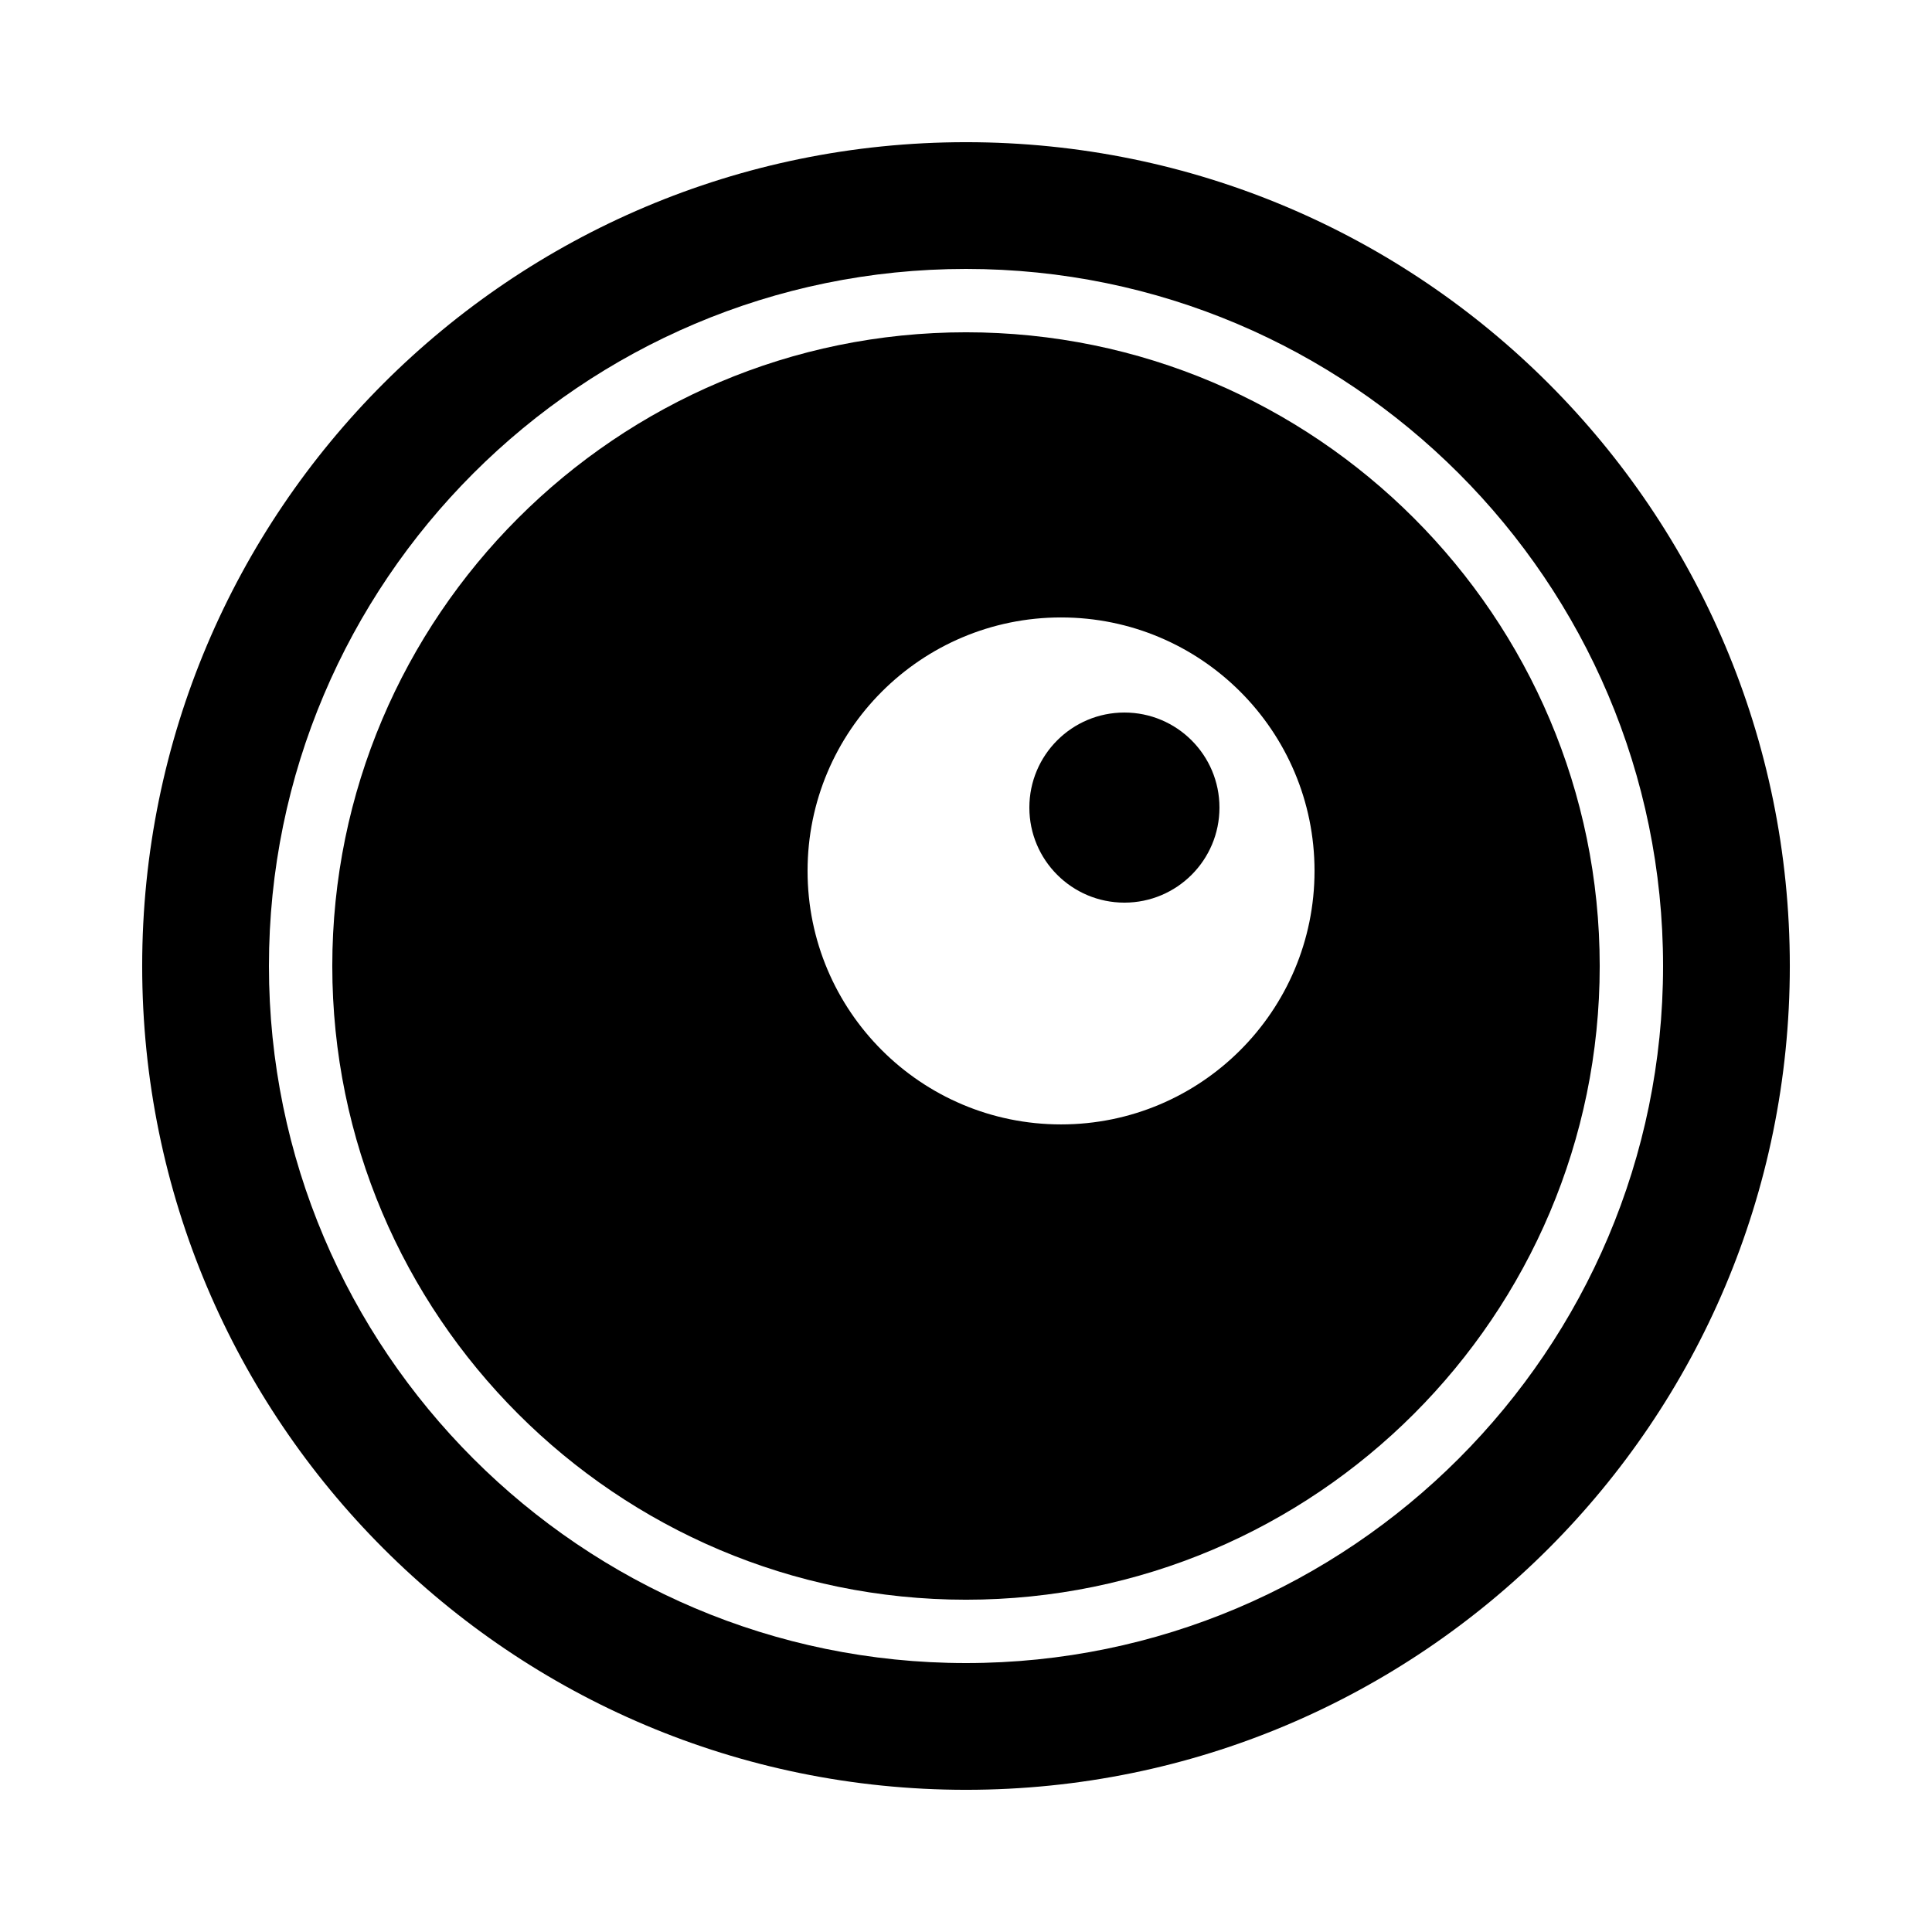
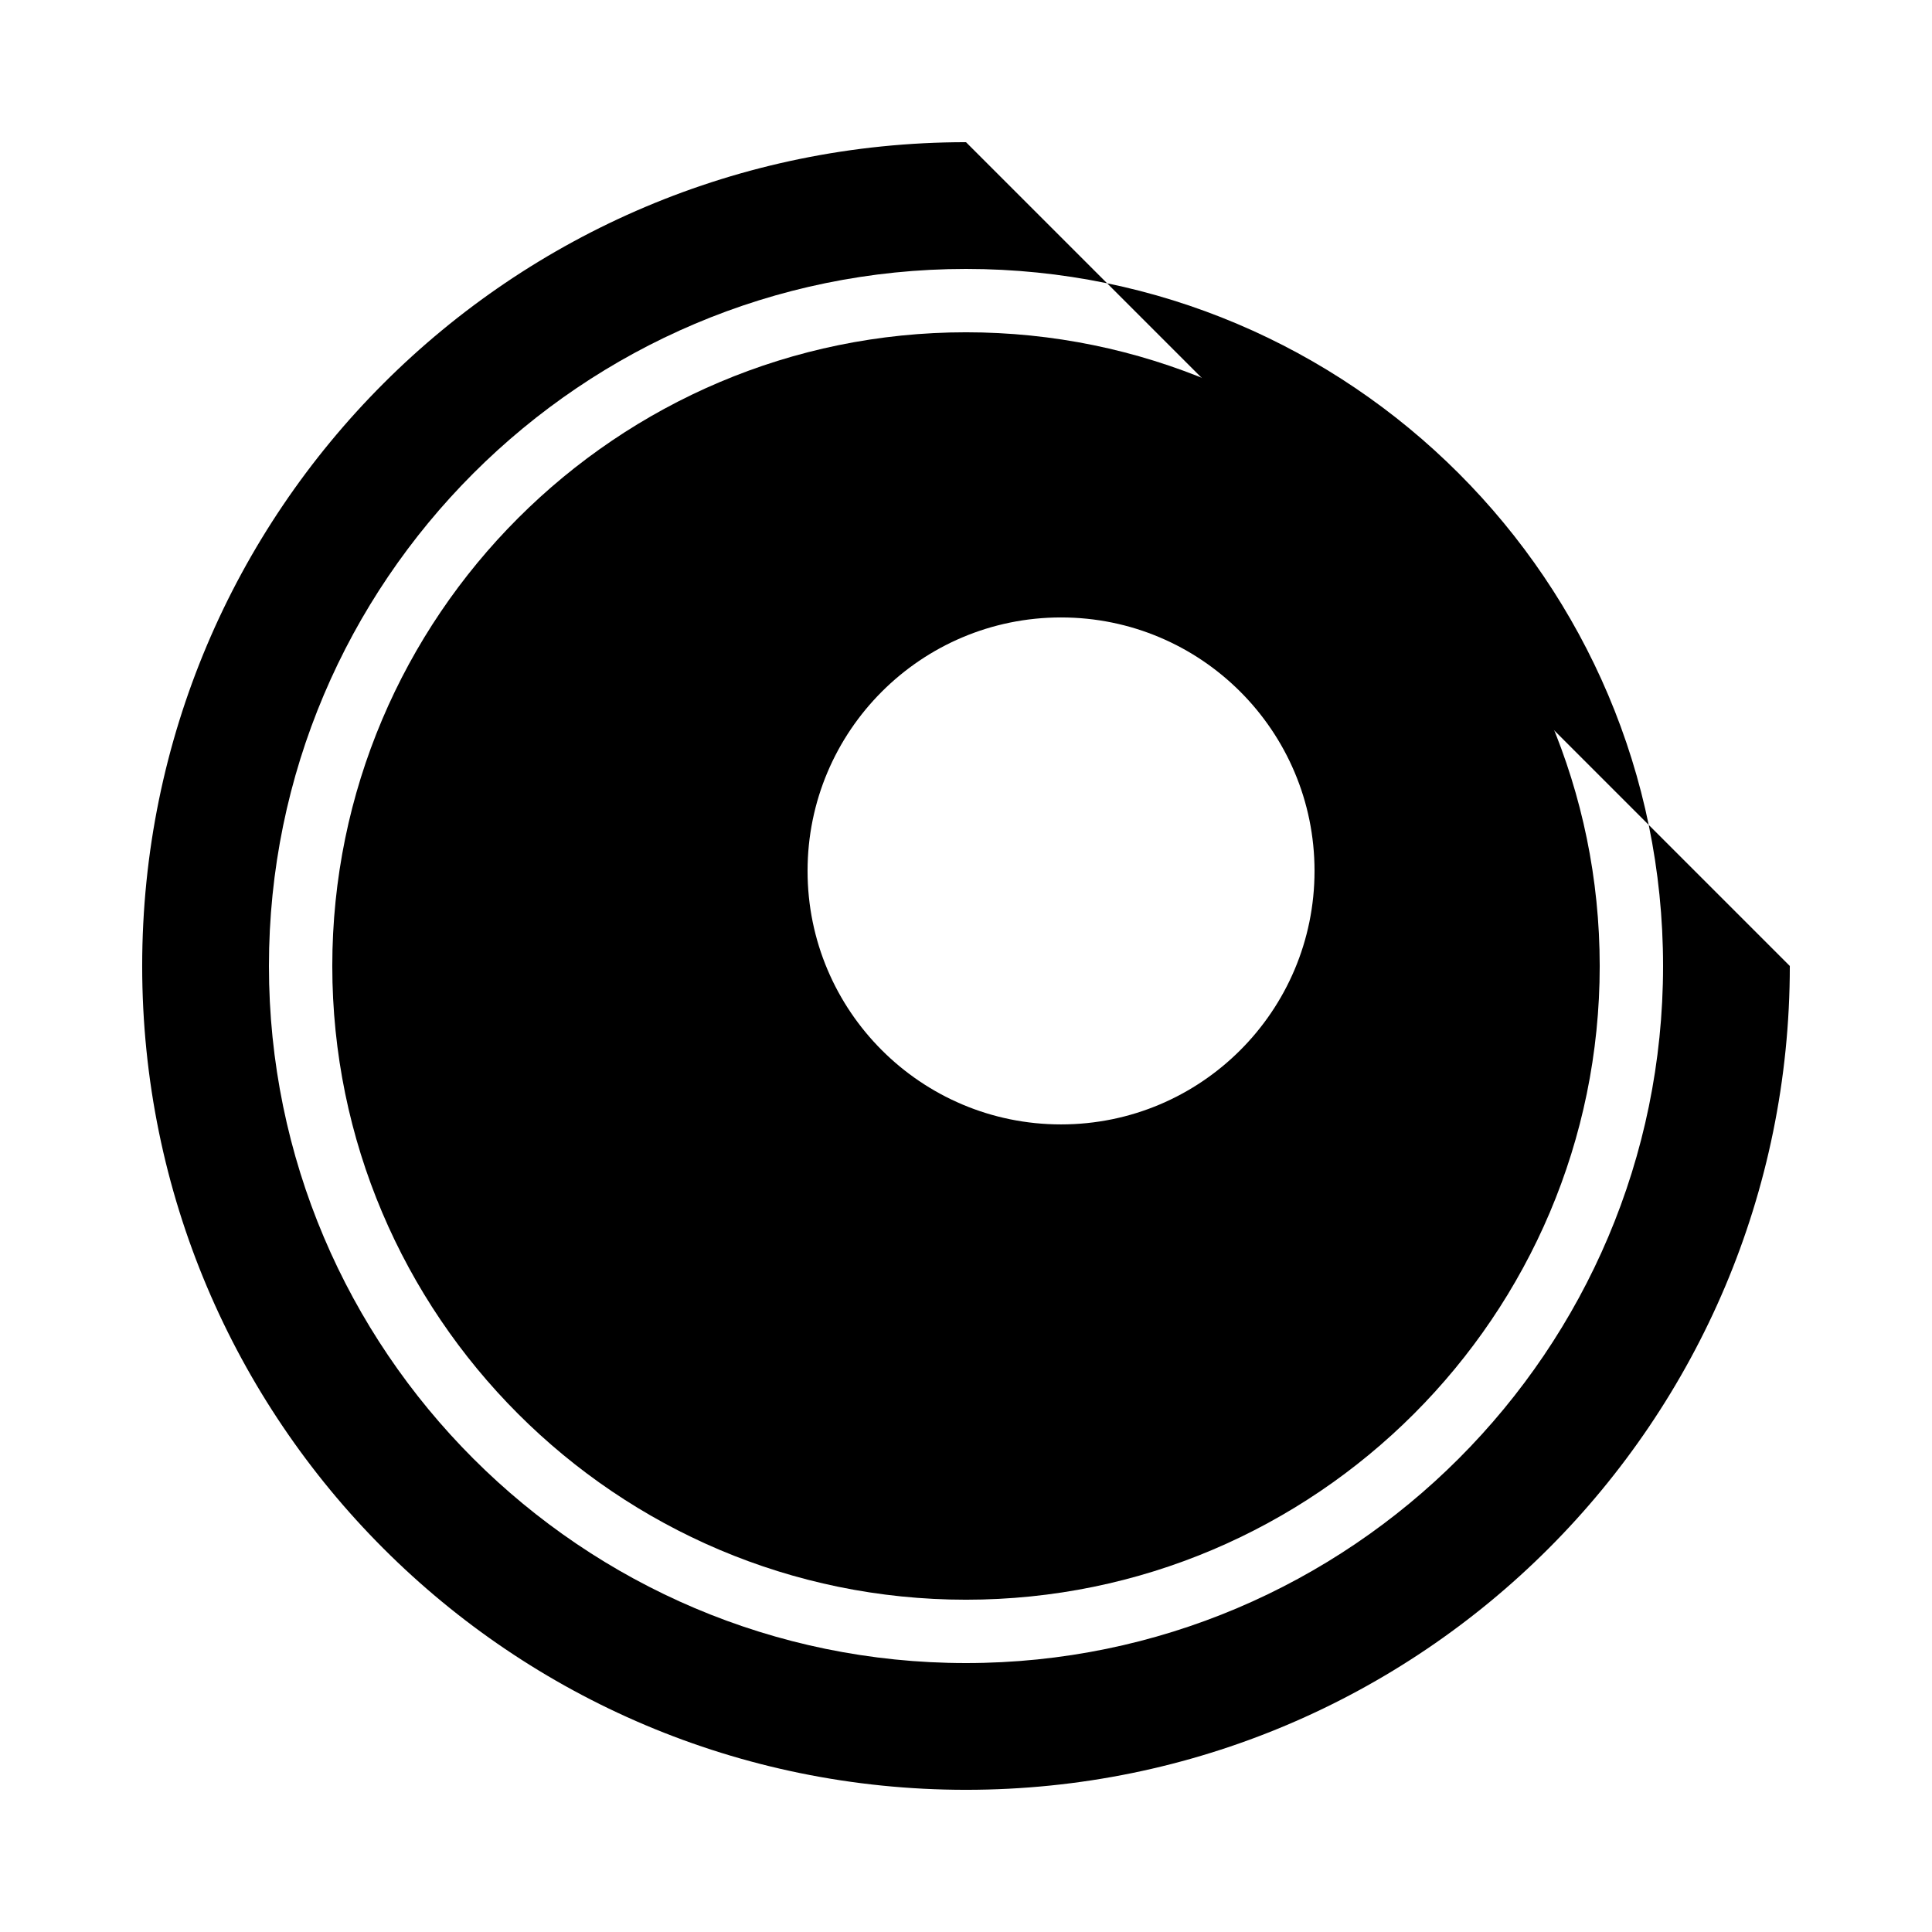
<svg xmlns="http://www.w3.org/2000/svg" fill="#000000" width="800px" height="800px" version="1.1" viewBox="144 144 512 512">
  <g>
-     <path d="m400 181.68c-120.58 0-218.32 97.738-218.32 218.32s97.738 218.32 218.32 218.32 218.32-97.738 218.32-218.32c0-120.57-97.738-218.32-218.32-218.32zm0 403.05c-101.85 0-184.73-82.875-184.73-184.73 0-101.85 82.875-184.73 184.73-184.73 101.87 0 184.73 82.875 184.73 184.73 0 101.85-82.863 184.73-184.73 184.73z" />
+     <path d="m400 181.68c-120.58 0-218.32 97.738-218.32 218.32s97.738 218.32 218.32 218.32 218.32-97.738 218.32-218.32zm0 403.05c-101.85 0-184.73-82.875-184.73-184.73 0-101.85 82.875-184.73 184.73-184.73 101.87 0 184.73 82.875 184.73 184.73 0 101.85-82.863 184.73-184.73 184.73z" />
    <path d="m400 232.06c-92.602 0-167.94 75.336-167.94 167.94s75.336 167.94 167.94 167.94 167.94-75.336 167.94-167.94c-0.004-92.602-75.34-167.94-167.94-167.94zm25.188 209.92c-37.098 0-67.176-30.078-67.176-67.176s30.078-67.176 67.176-67.176 67.176 30.078 67.176 67.176-30.078 67.176-67.176 67.176z" />
-     <path d="m467.17 358.02c0 13.91-11.277 25.188-25.188 25.188-13.914 0-25.191-11.277-25.191-25.188 0-13.914 11.277-25.191 25.191-25.191 13.91 0 25.188 11.277 25.188 25.191" />
  </g>
</svg>